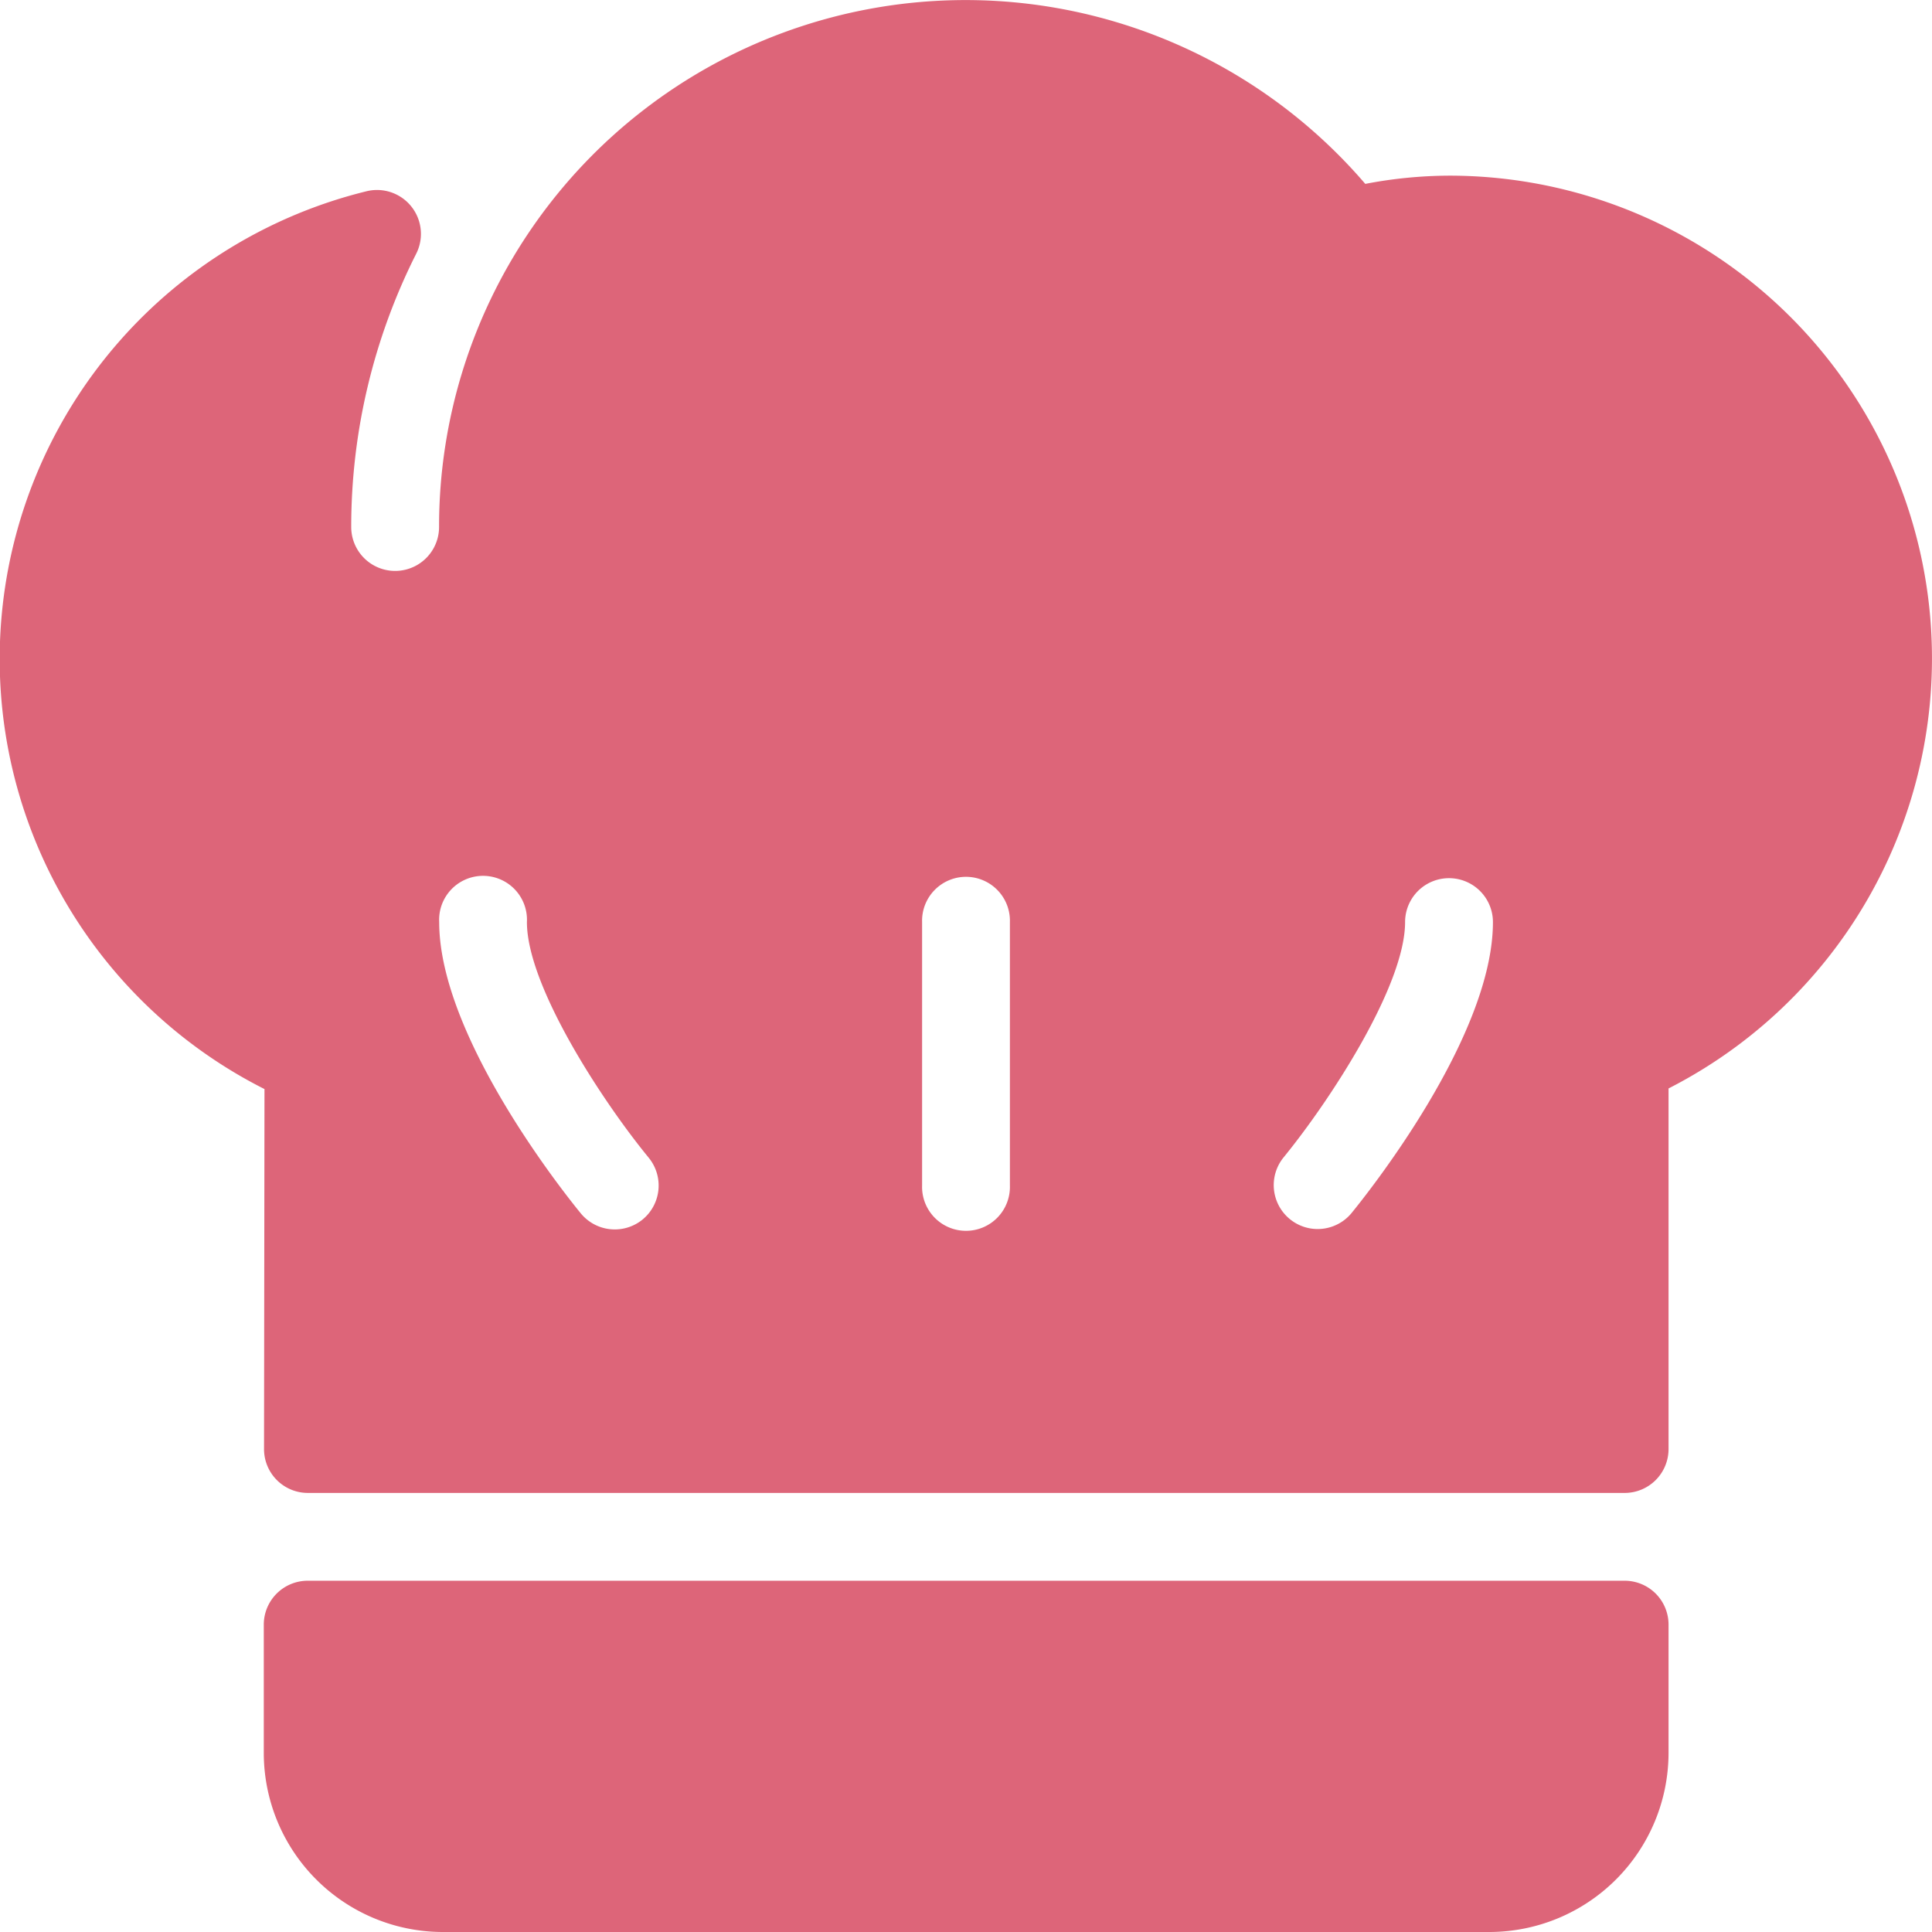
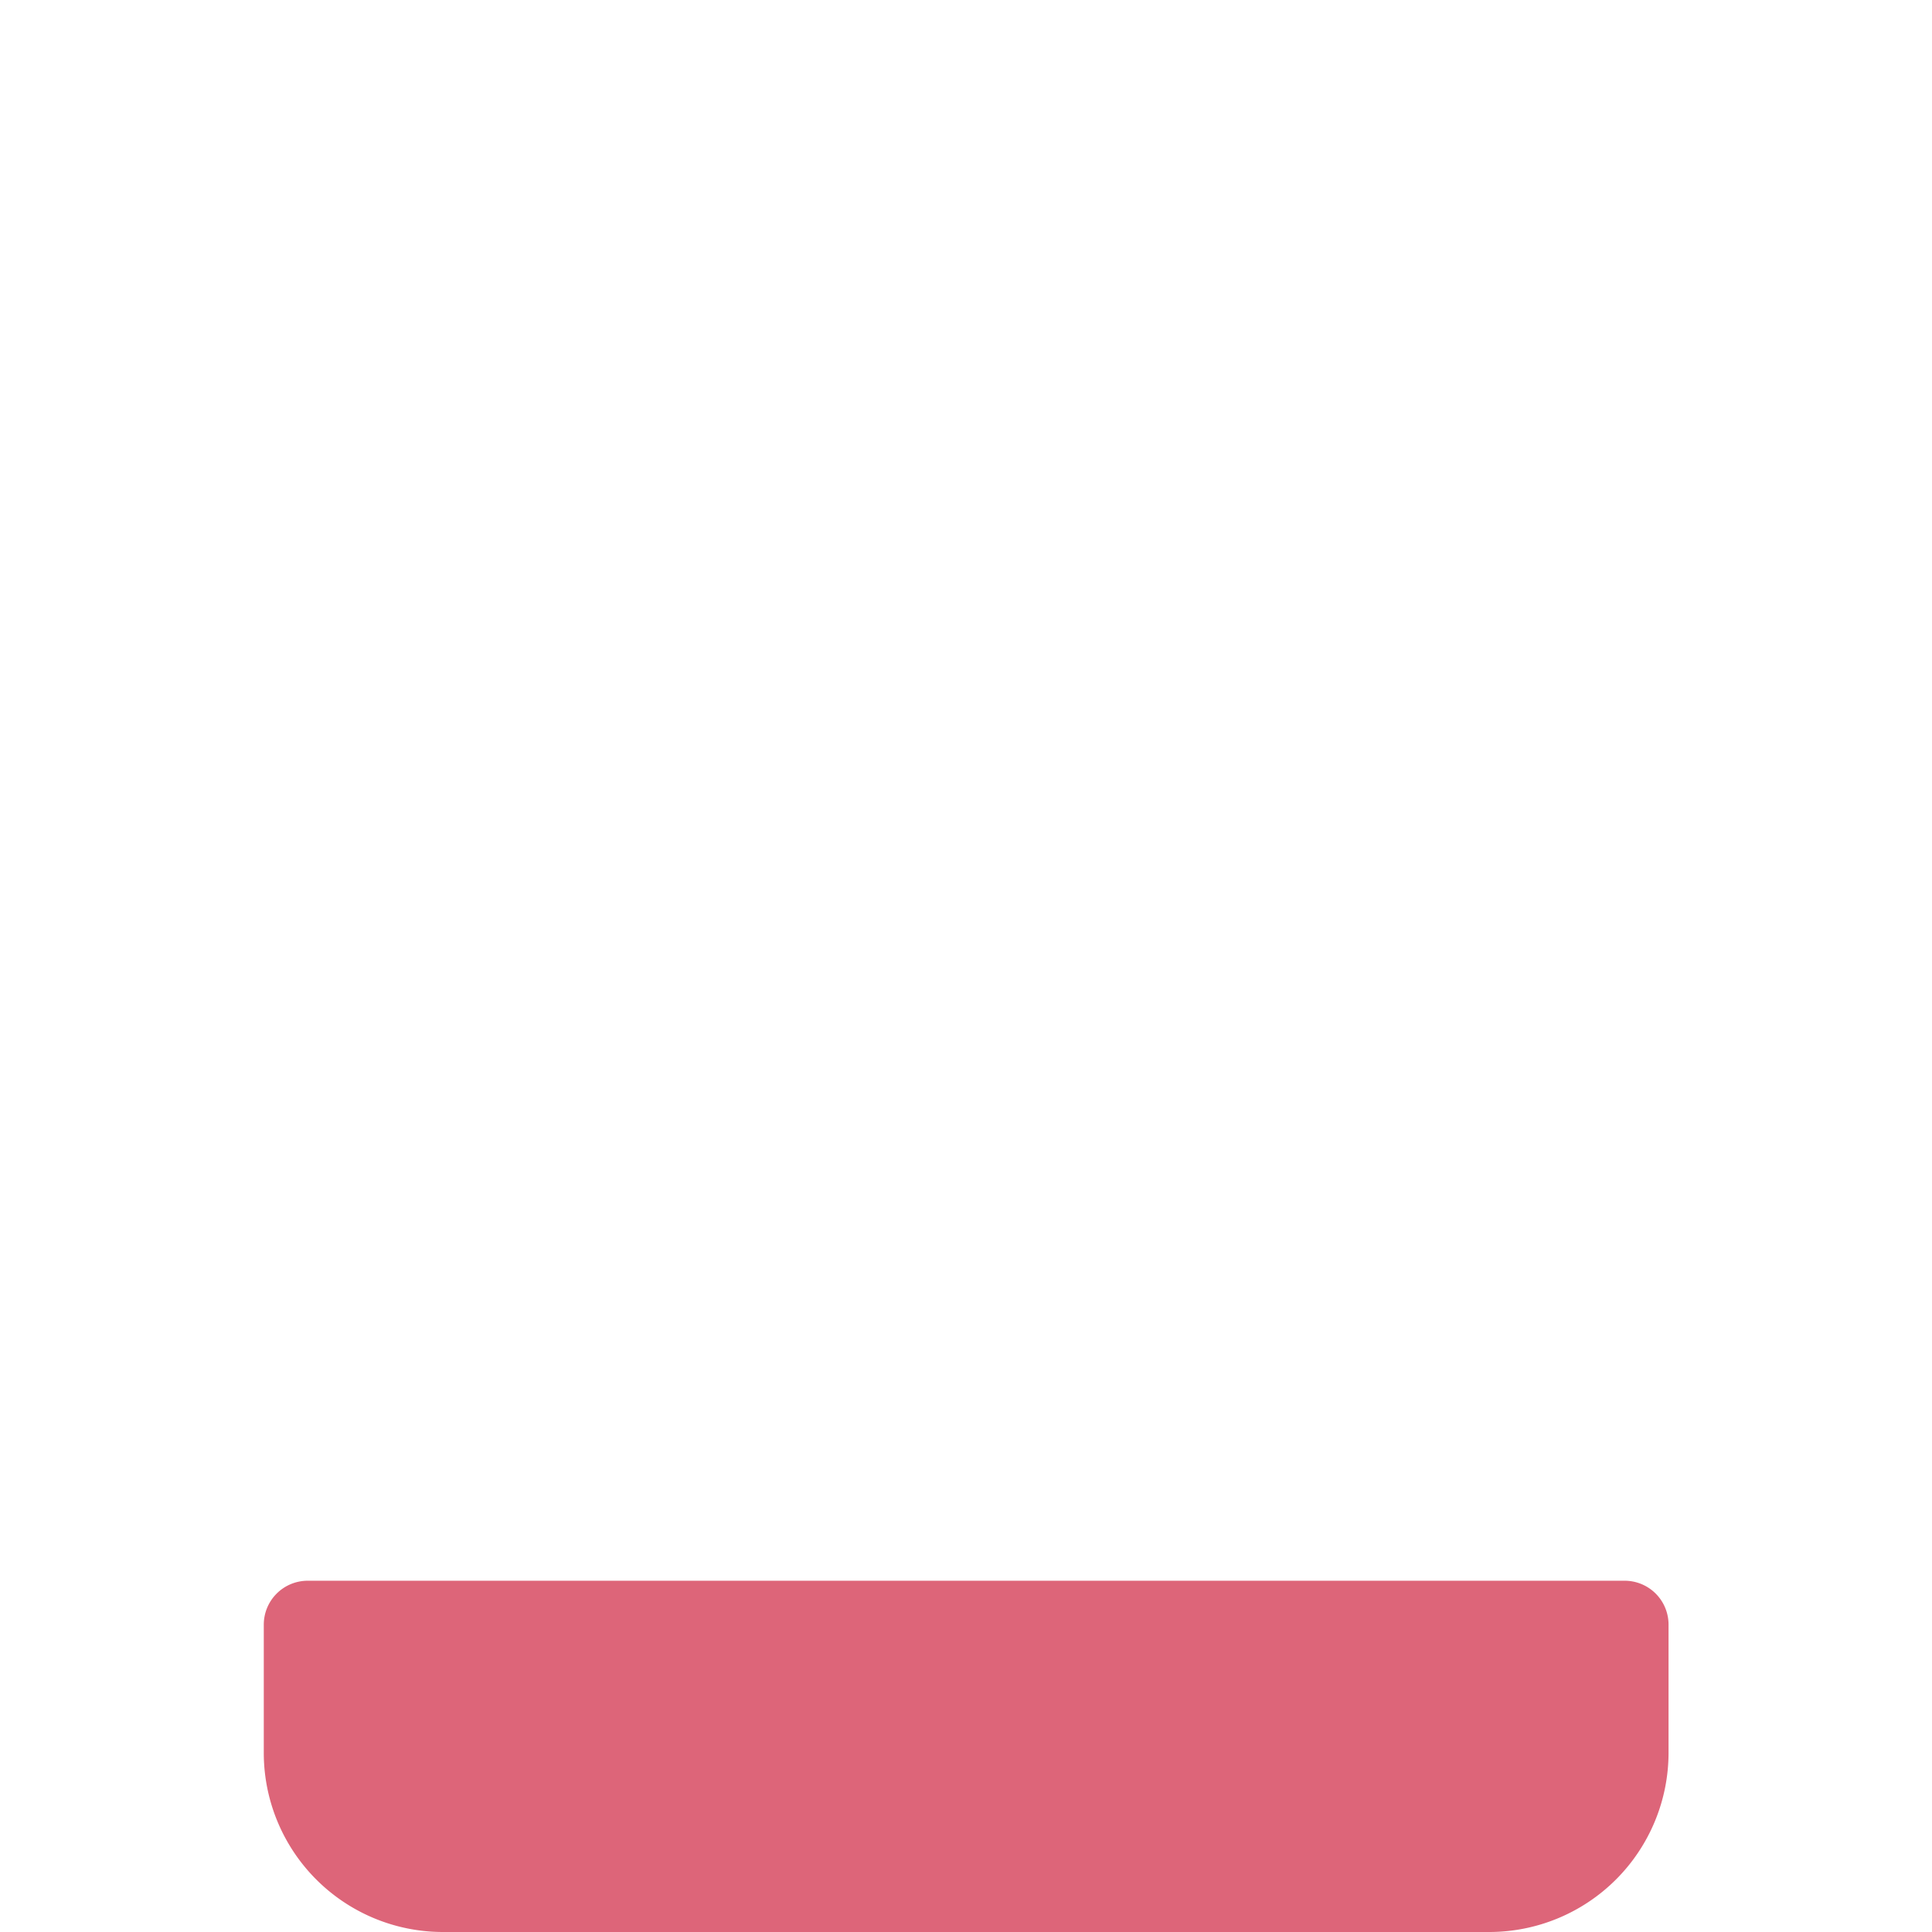
<svg xmlns="http://www.w3.org/2000/svg" id="fc46f63a-3da6-4e04-af6c-44b07fd434ee" data-name="Capa 1" viewBox="0 0 469.33 469.33">
  <defs>
    <style>.a611123e-a0fd-4c4c-8022-86d4ae6ca851{fill:#dd6579;}</style>
  </defs>
  <title>chef-v2</title>
  <path class="a611123e-a0fd-4c4c-8022-86d4ae6ca851" d="M394.67,384H74.75a10.67,10.67,0,0,0-10.67,10.66l0,31.1a43.53,43.53,0,0,0,43.52,43.57H361.81a43.57,43.57,0,0,0,43.52-43.52V394.67A10.66,10.66,0,0,0,394.67,384Z" />
-   <path class="a611123e-a0fd-4c4c-8022-86d4ae6ca851" d="M352,42.67a109.91,109.91,0,0,0-20.34,2,127.9,127.9,0,0,0-225,83.35,10.67,10.67,0,0,1-21.34,0,147.36,147.36,0,0,1,15.8-66.41A10.67,10.67,0,0,0,89,46.47,117,117,0,0,0,64.25,264.56L64.14,352A10.65,10.65,0,0,0,74.8,362.67H394.67A10.66,10.66,0,0,0,405.33,352V264.41A117.27,117.27,0,0,0,352,42.67ZM156.1,296.25a10.68,10.68,0,0,1-15-1.48c-3.52-4.3-34.41-42.76-34.41-70.77A10.67,10.67,0,1,1,128,224c0,15.44,18.15,43.29,29.58,57.23A10.68,10.68,0,0,1,156.1,296.25ZM245.33,288A10.67,10.67,0,1,1,224,288V224a10.67,10.67,0,1,1,21.33,0v64Zm82.92,6.77a10.67,10.67,0,0,1-16.5-13.53c11.44-14,29.58-41.85,29.58-57.24a10.67,10.67,0,0,1,21.34,0C362.67,252,331.77,290.47,328.25,294.77Z" />
</svg>